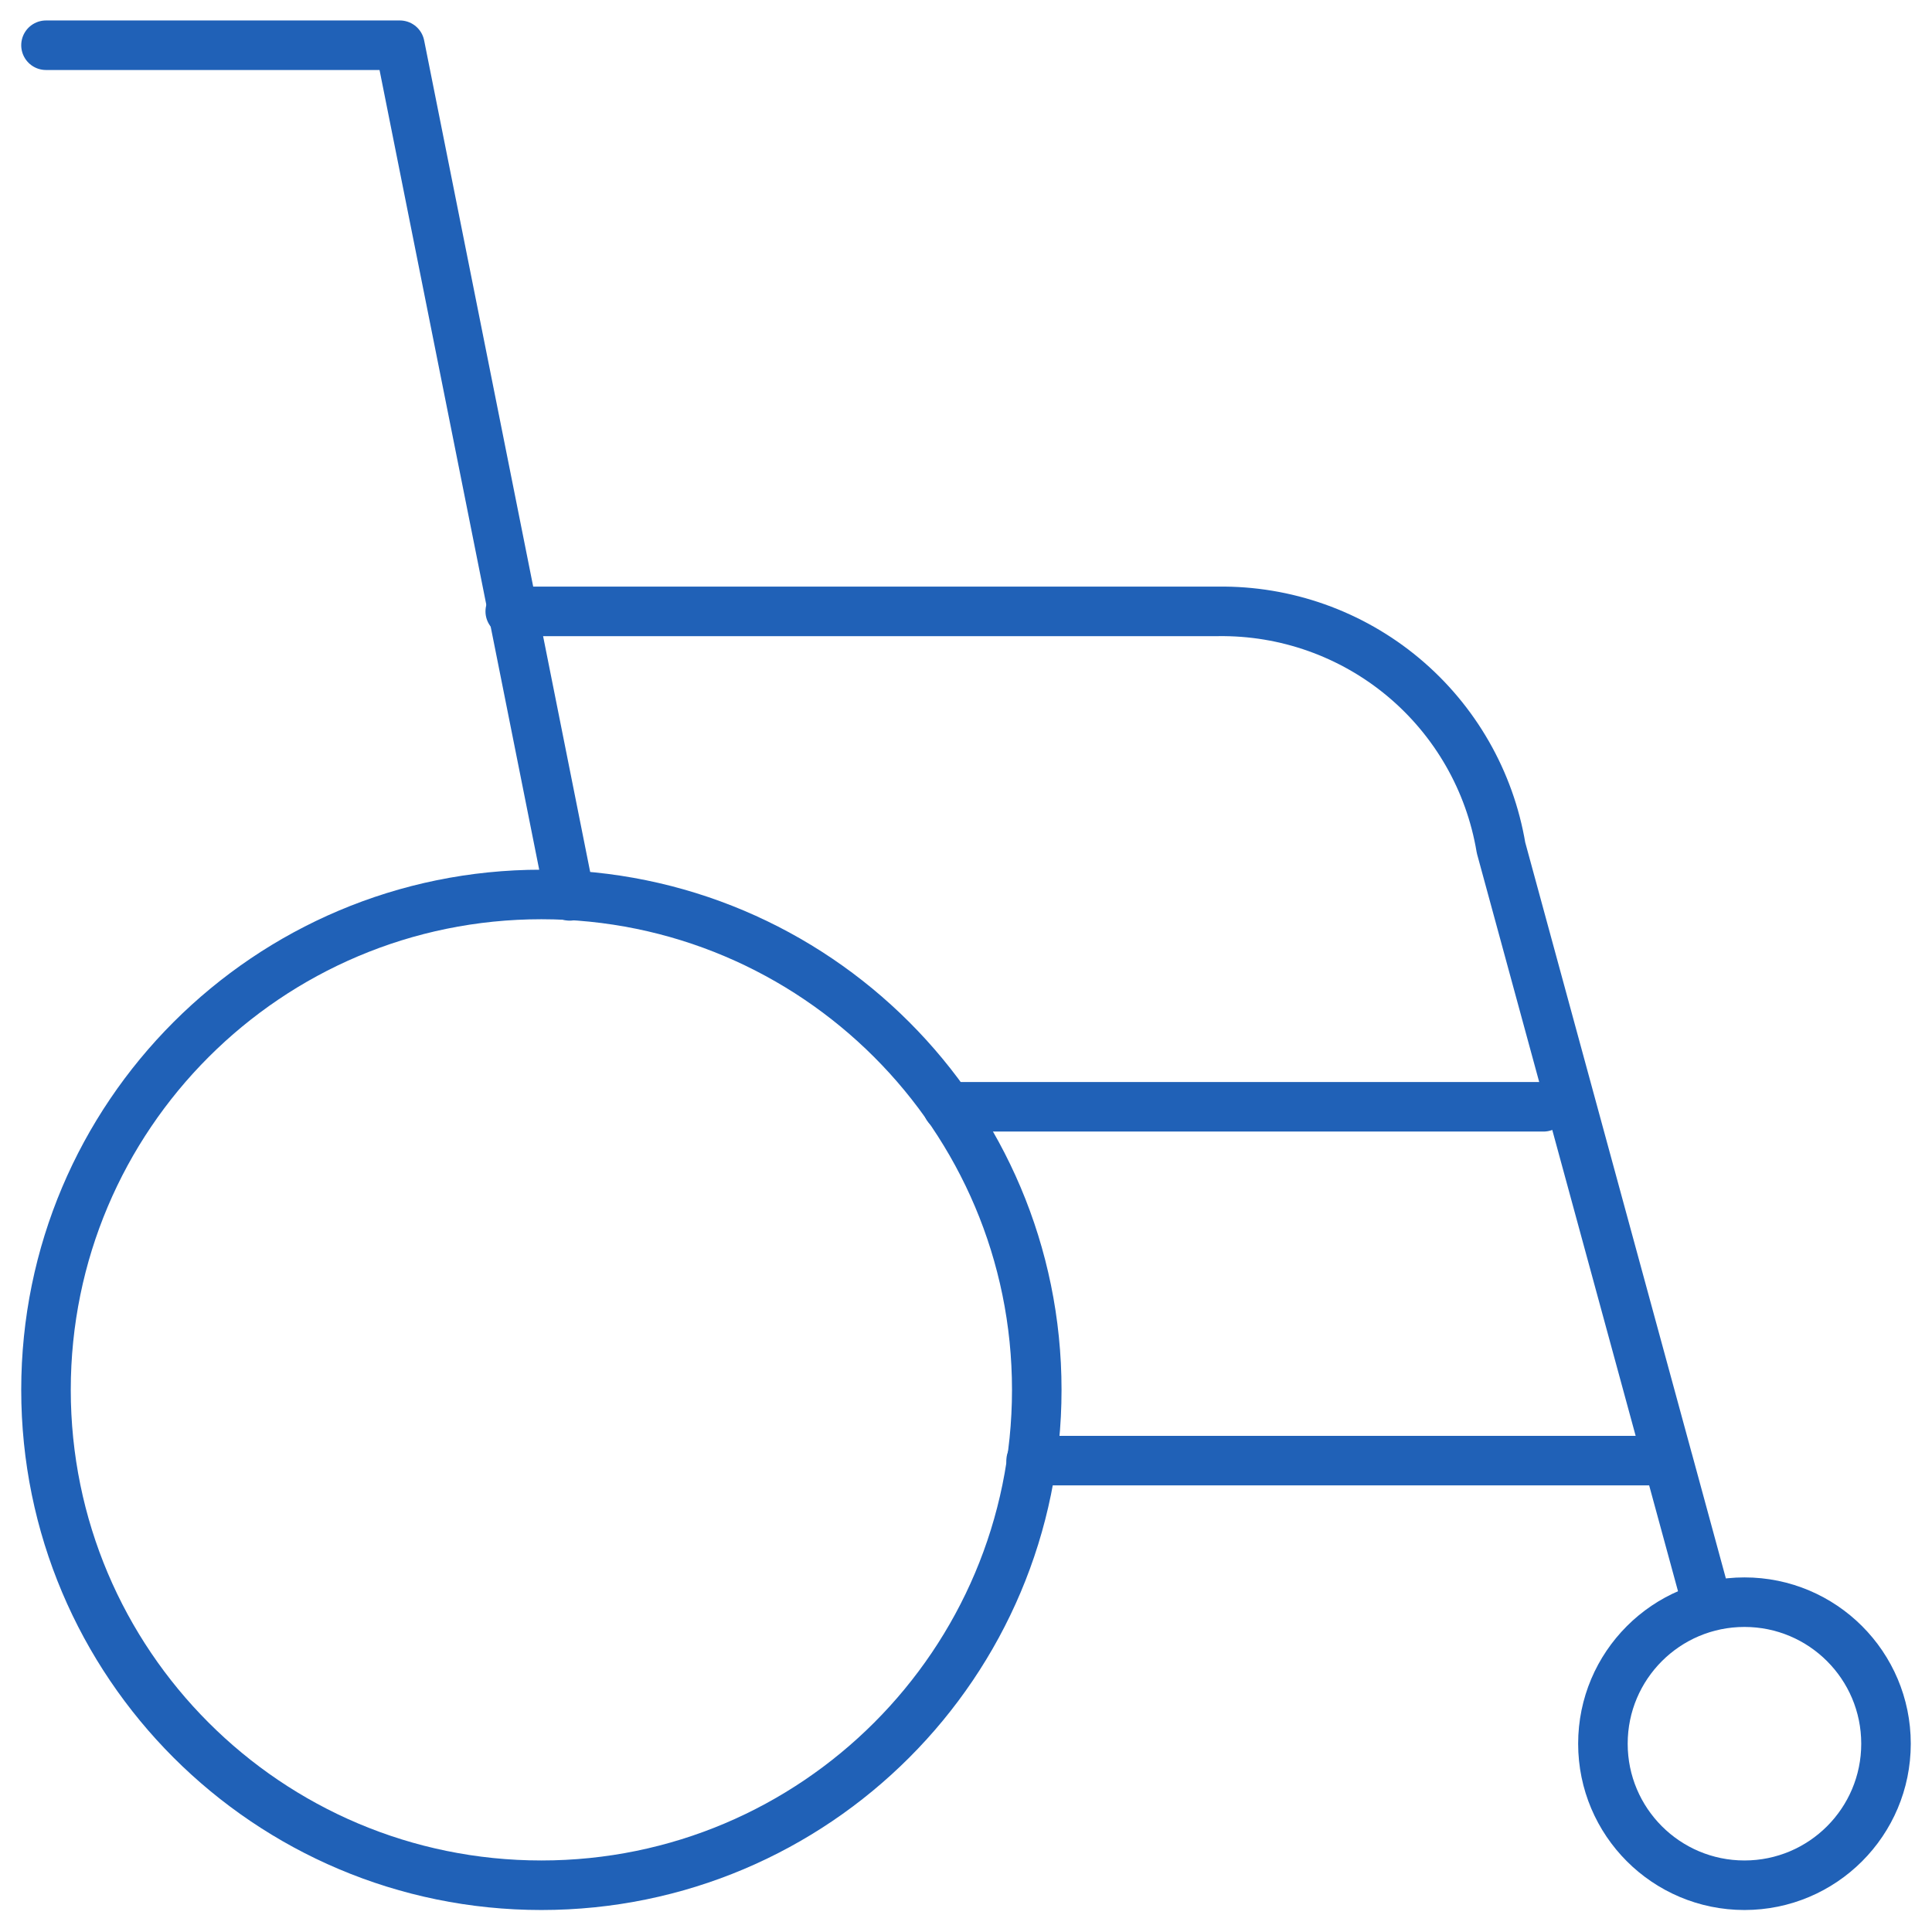
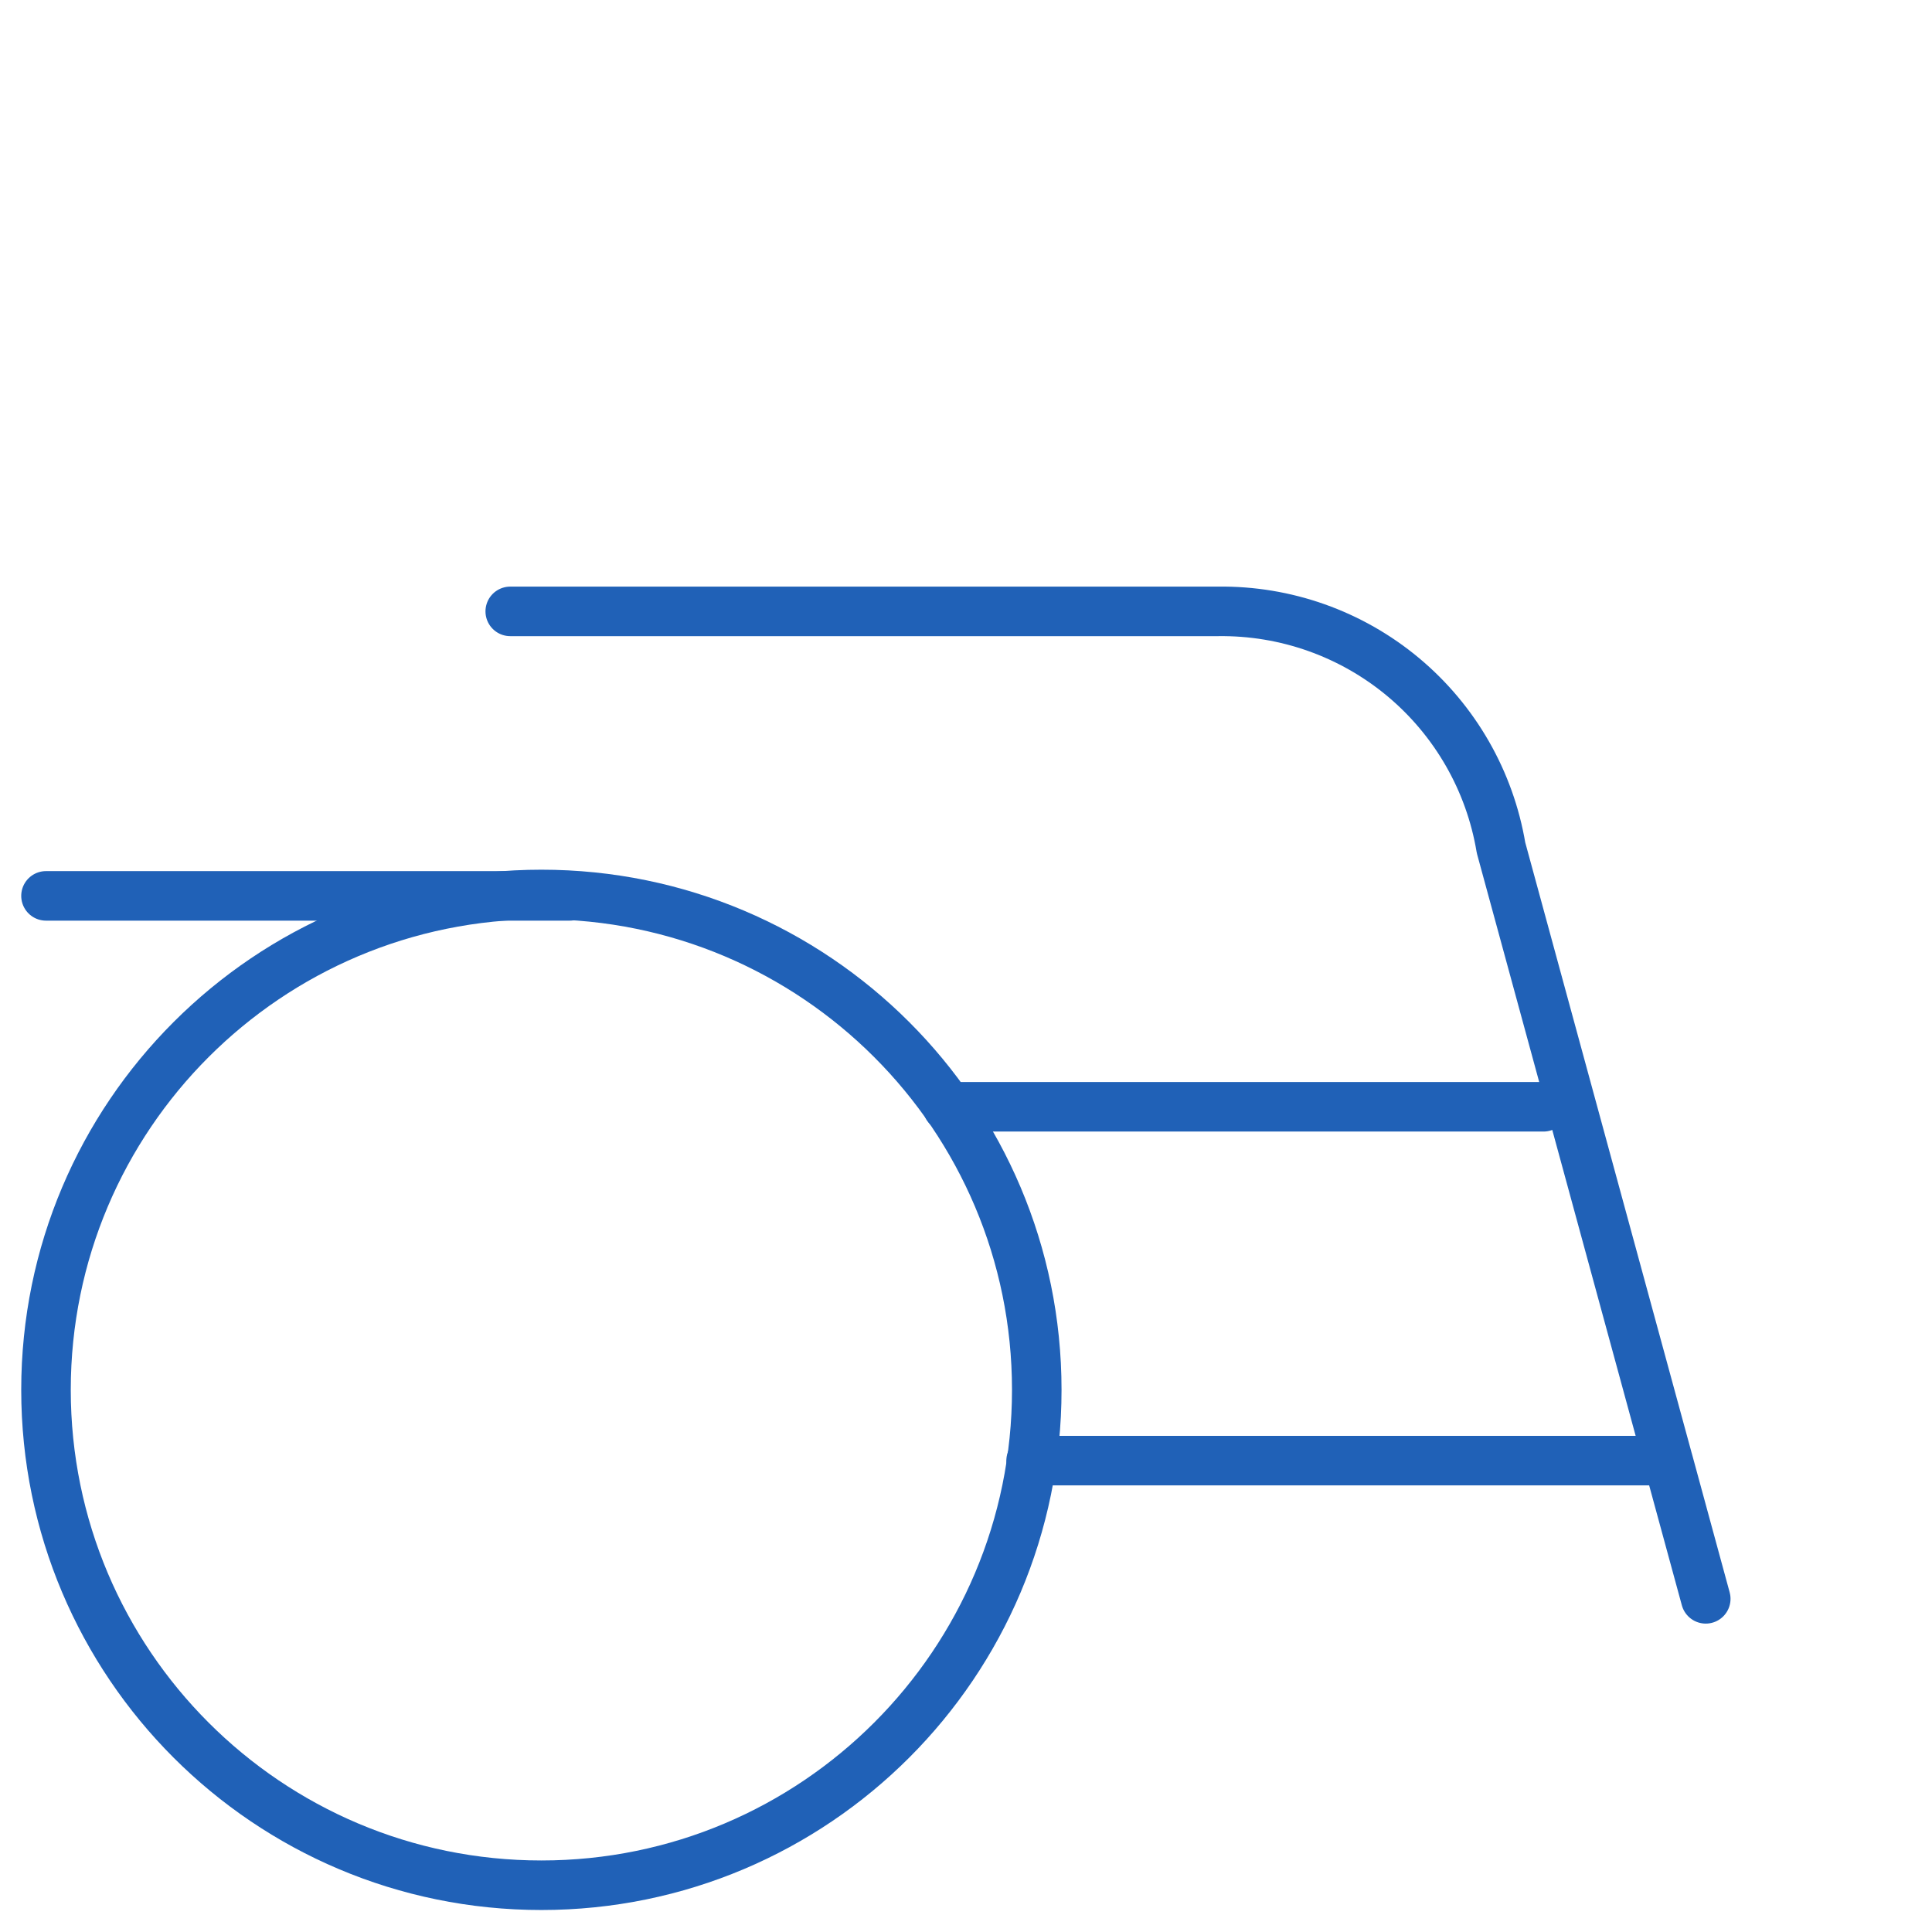
<svg xmlns="http://www.w3.org/2000/svg" width="78" height="78" viewBox="0 0 78 78" fill="none">
  <path d="M21.857 76.112C32.903 76.112 41.857 67.158 41.857 56.112C41.857 45.066 32.903 36.112 21.857 36.112C10.812 36.112 1.857 45.066 1.857 56.112C1.857 67.158 10.812 76.112 21.857 76.112Z" stroke="#2061B7" stroke-width="2" stroke-linecap="round" stroke-linejoin="round" />
-   <path d="M23 36.169L16.143 1.826H1.857" stroke="#2061B7" stroke-width="2" stroke-linecap="round" stroke-linejoin="round" />
+   <path d="M23 36.169H1.857" stroke="#2061B7" stroke-width="2" stroke-linecap="round" stroke-linejoin="round" />
  <path d="M41.629 58.969H67.346L68.866 64.549L60.6 34.226C60.15 31.532 58.749 29.089 56.653 27.338C54.557 25.588 51.903 24.646 49.172 24.683H20.6" stroke="#2061B7" stroke-width="2" stroke-linecap="round" stroke-linejoin="round" />
  <path d="M62.314 44.684H38.257" stroke="#2061B7" stroke-width="2" stroke-linecap="round" stroke-linejoin="round" />
-   <path d="M70.429 76.112C73.585 76.112 76.143 73.554 76.143 70.398C76.143 67.242 73.585 64.684 70.429 64.684C67.273 64.684 64.714 67.242 64.714 70.398C64.714 73.554 67.273 76.112 70.429 76.112Z" stroke="#2061B7" stroke-width="2" stroke-linecap="round" stroke-linejoin="round" />
</svg>